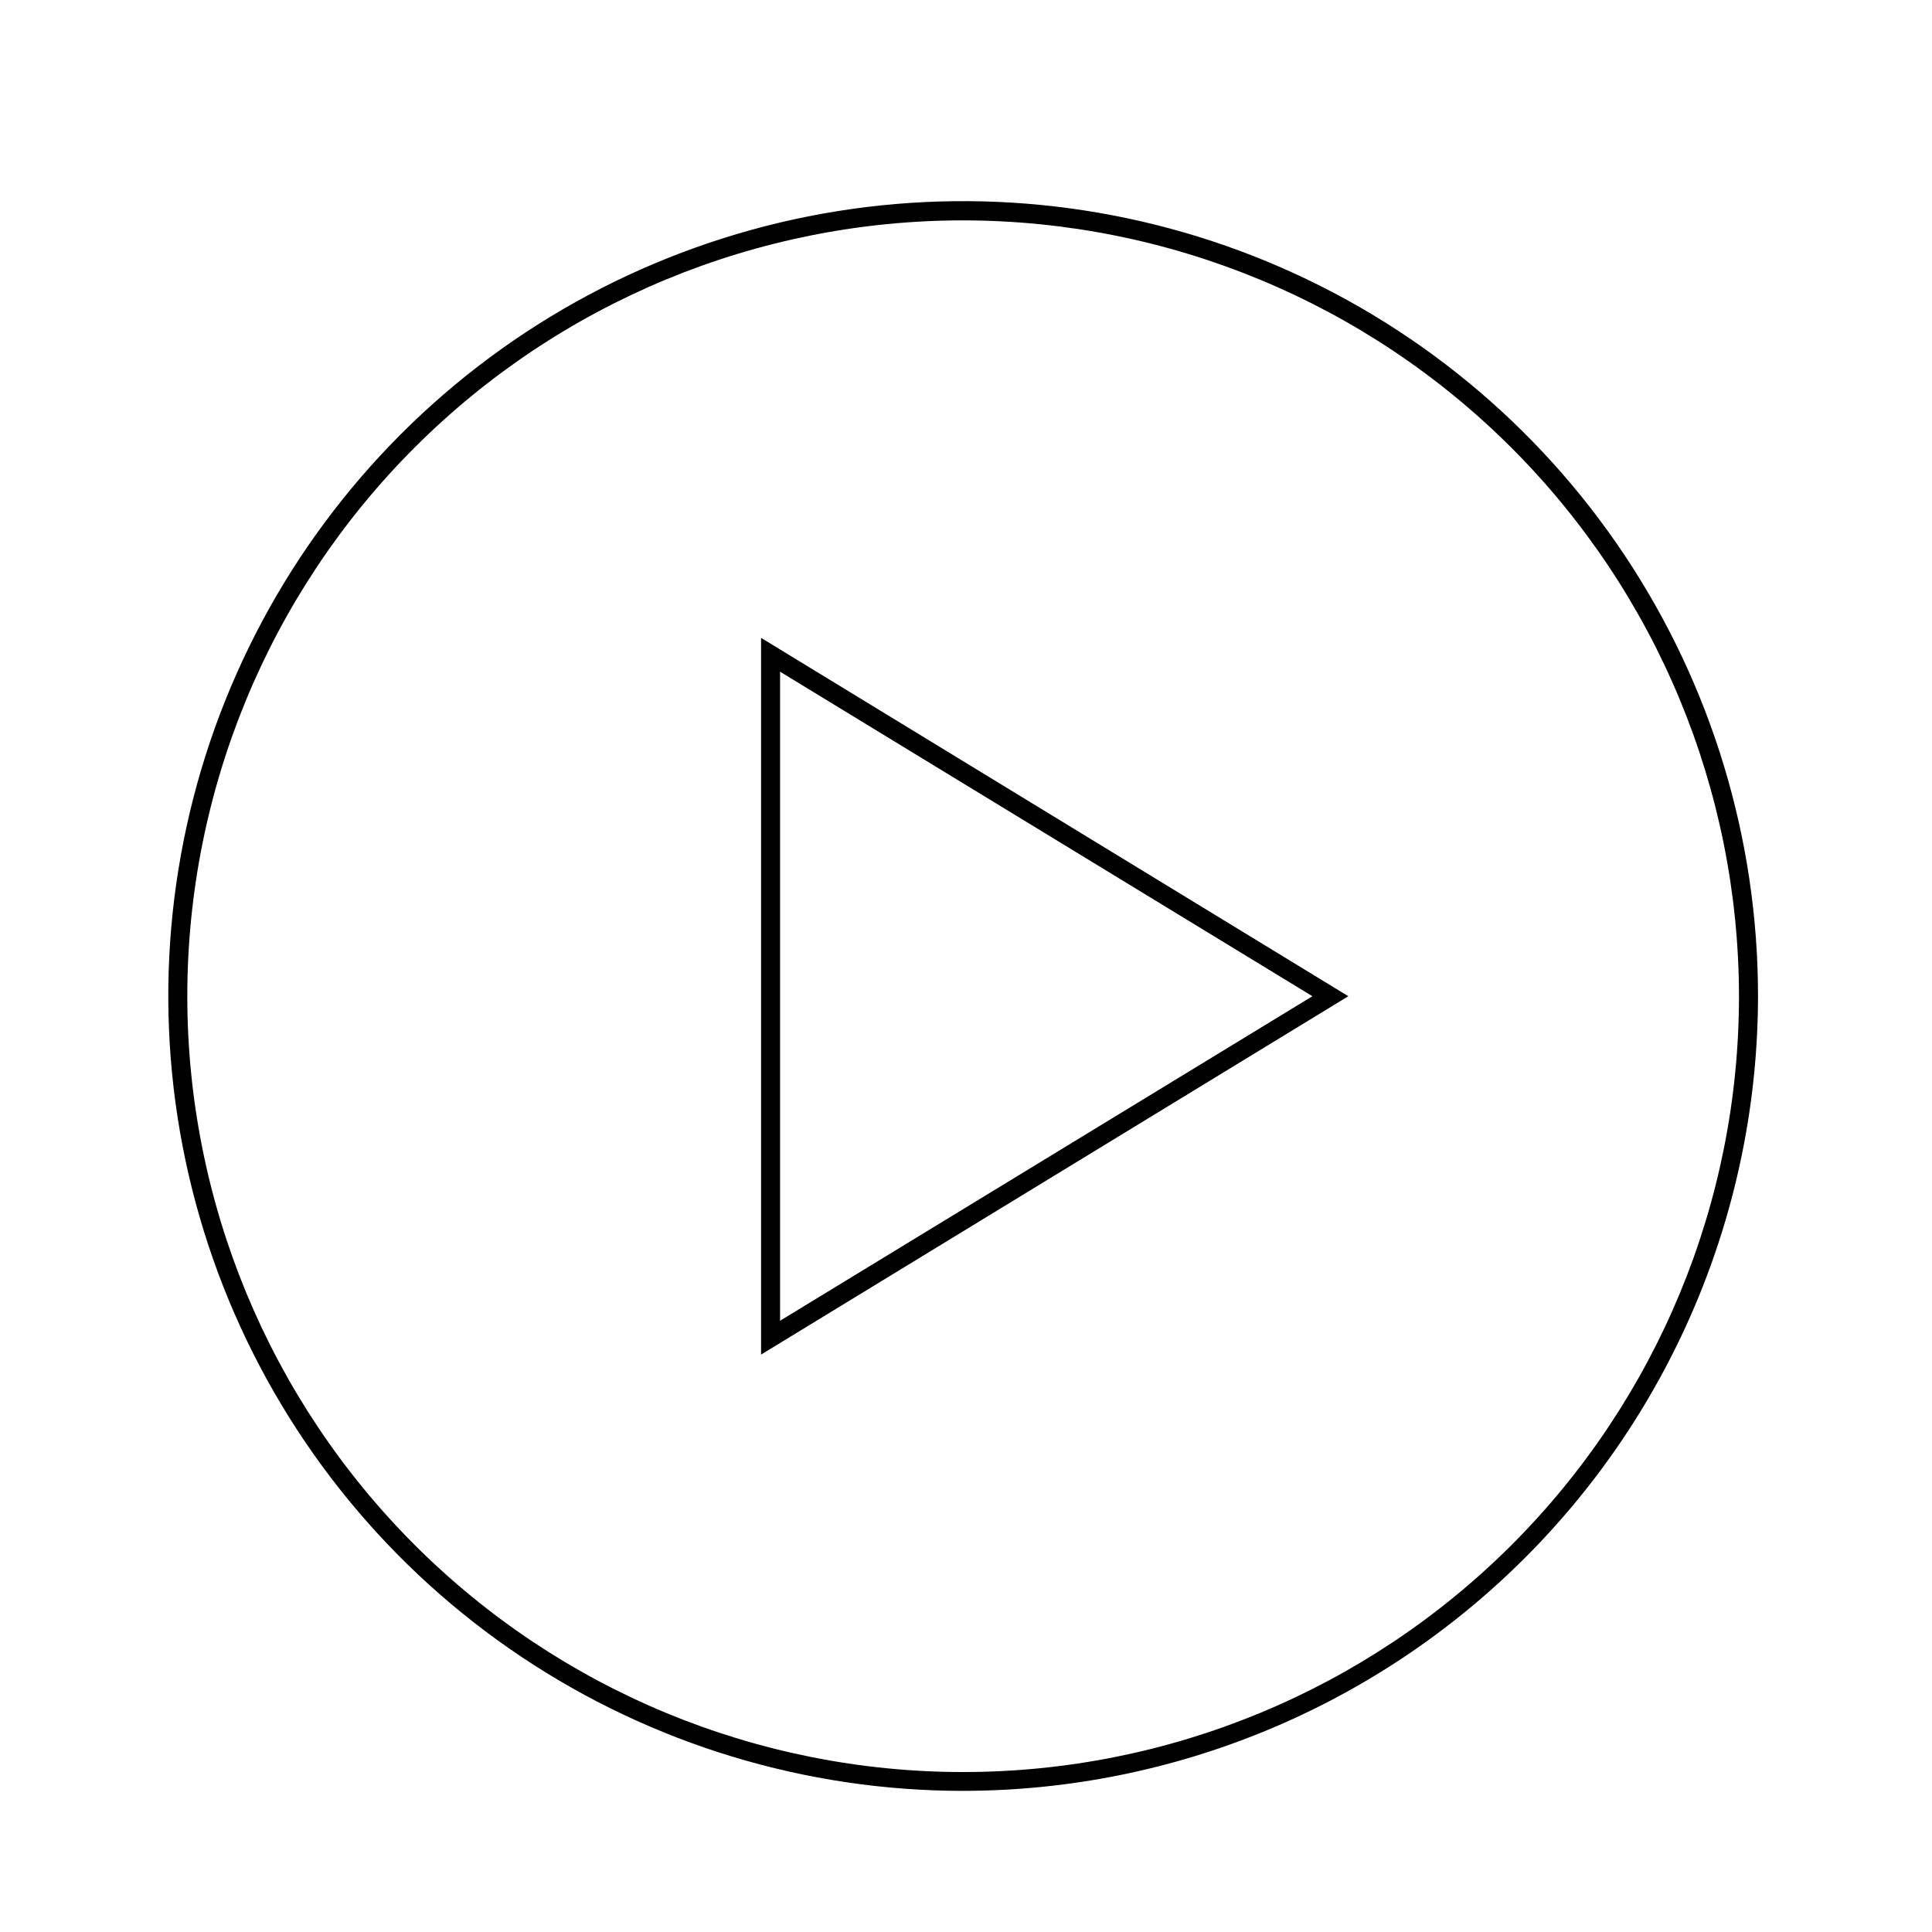
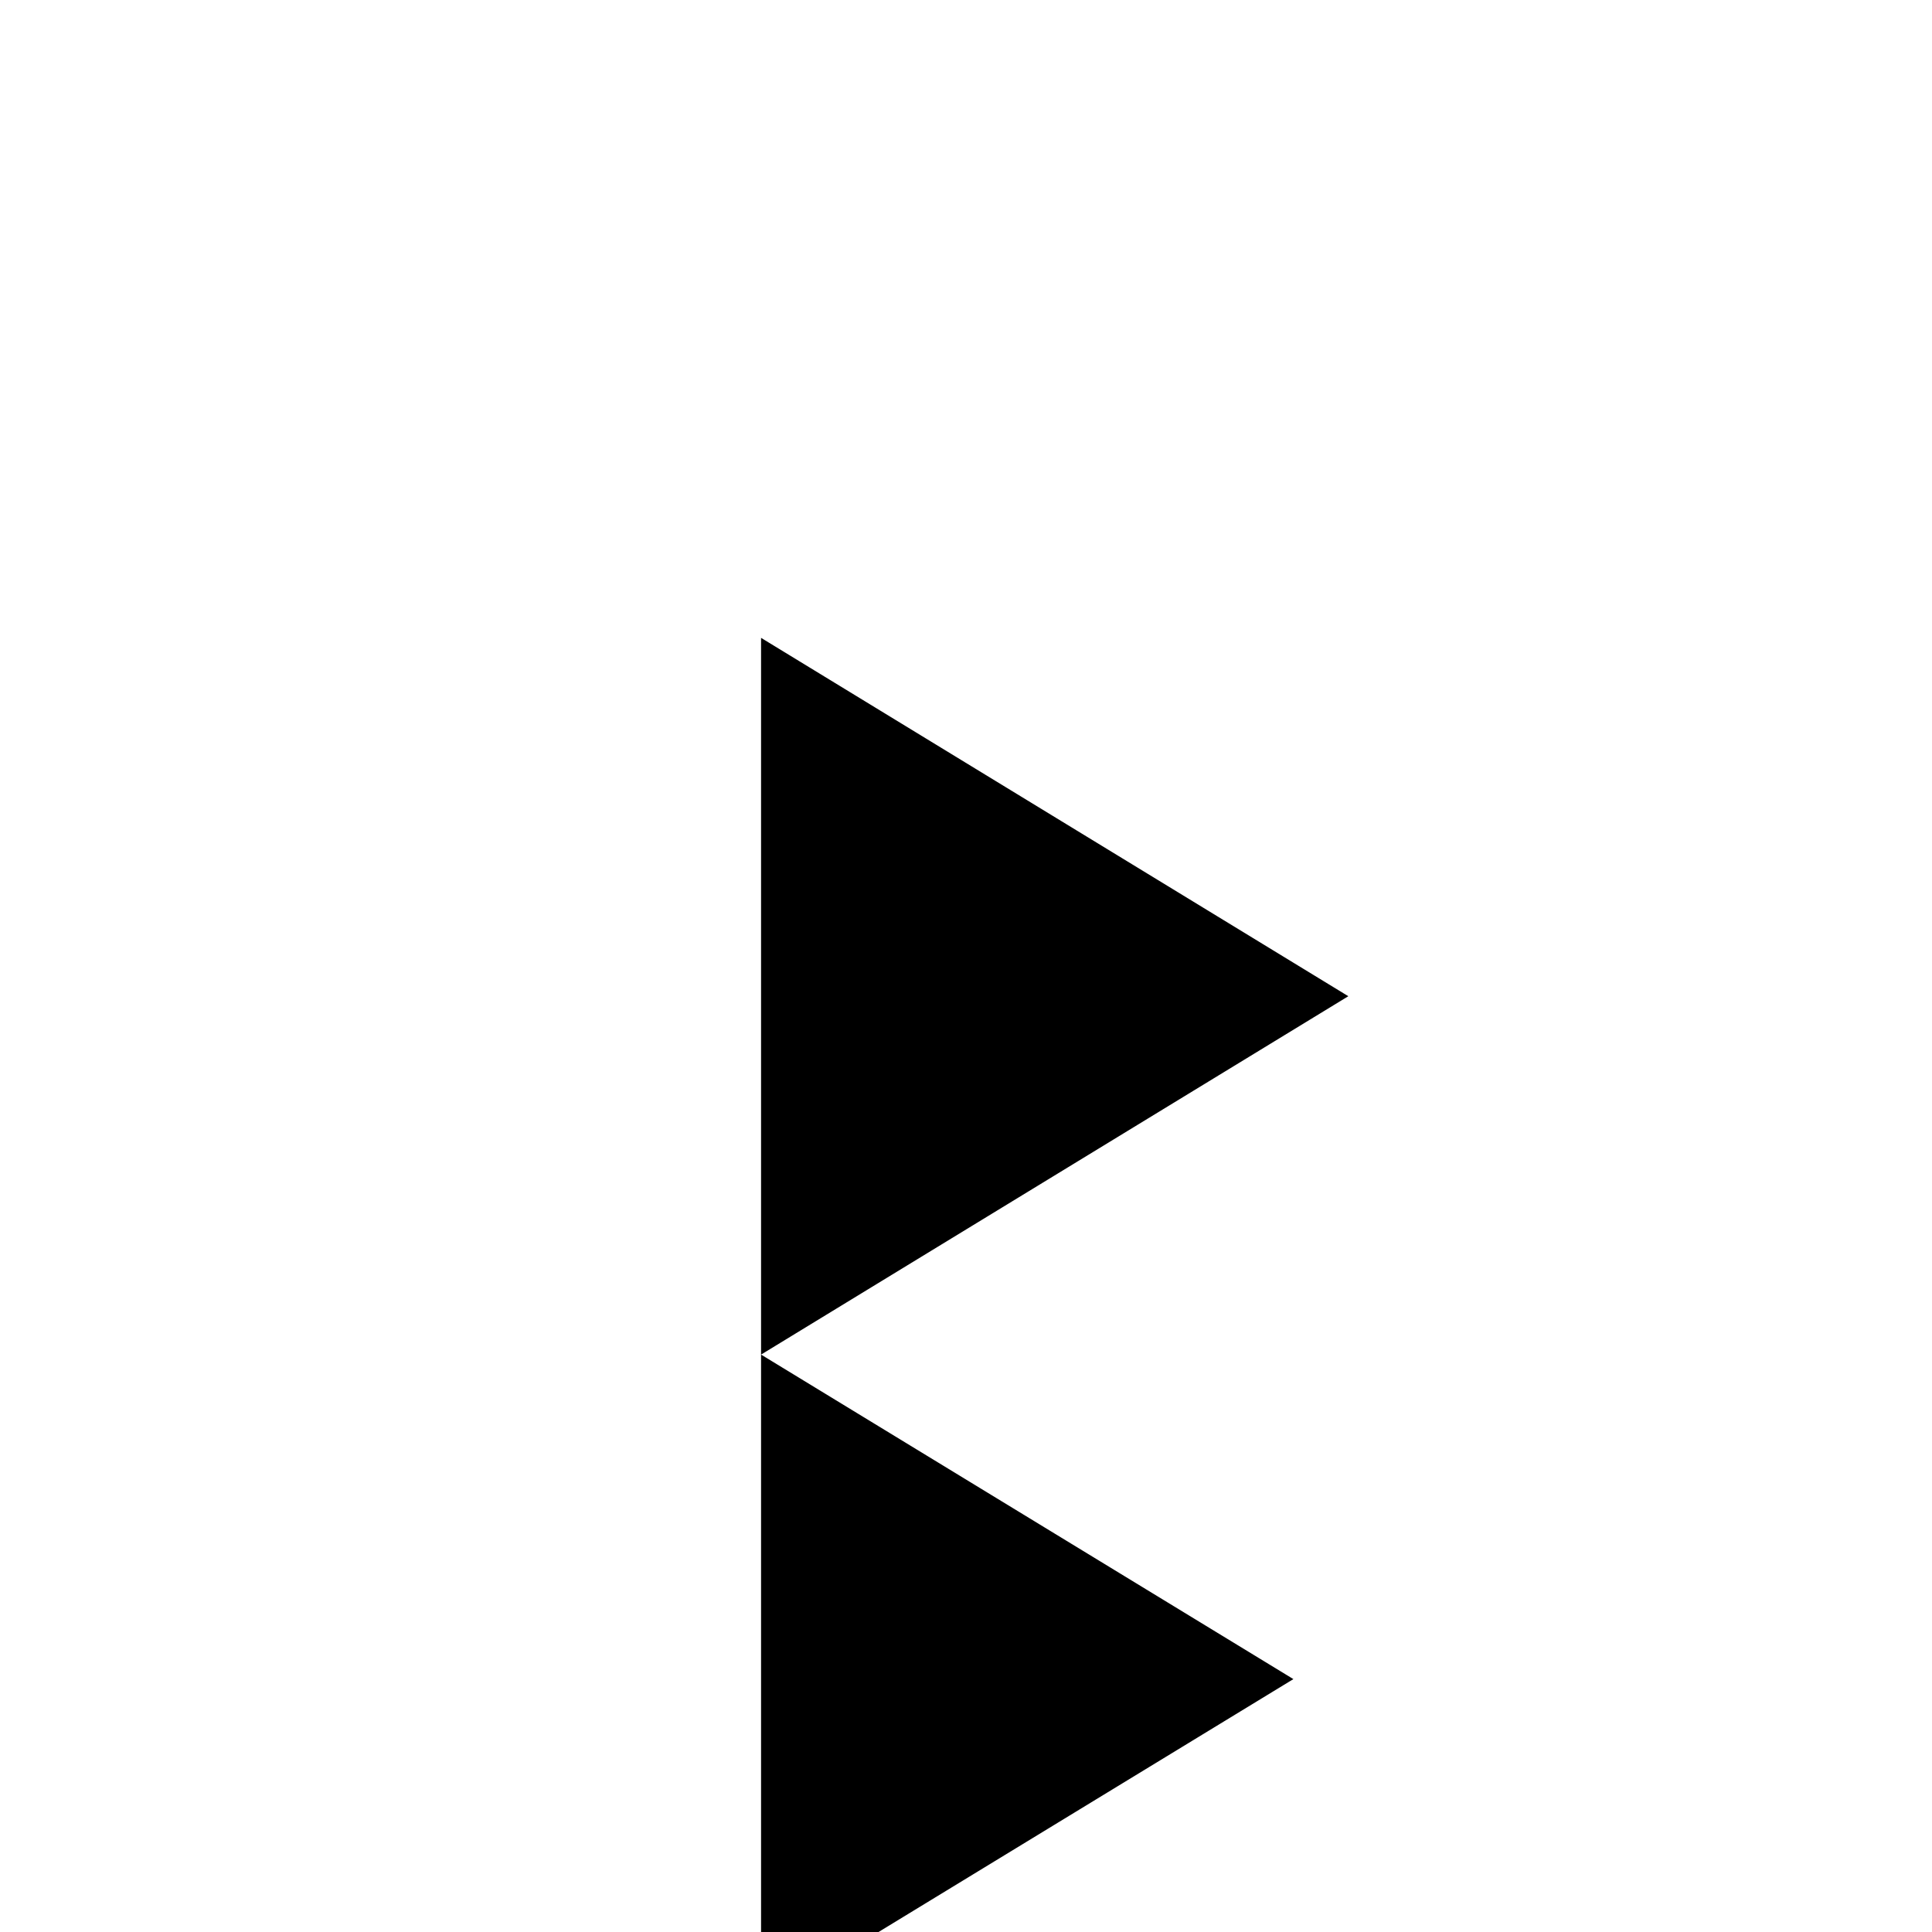
<svg xmlns="http://www.w3.org/2000/svg" fill="#000000" width="800px" height="800px" version="1.1" viewBox="144 144 512 512">
  <g>
-     <path d="m345.69 502.98v-189.94l155.63 94.969zm5.039-180.97v172l141.07-86z" />
-     <path d="m399.24 618.6c-41.664 0-82.391-12.355-117.03-35.504-34.641-23.148-61.641-56.047-77.582-94.543-15.941-38.492-20.109-80.848-11.977-121.71 8.129-40.863 28.199-78.398 57.66-107.86 29.465-29.457 67.004-49.512 107.87-57.637 40.863-8.121 83.219-3.941 121.71 12.008 38.488 15.953 71.383 42.957 94.523 77.605 23.141 34.645 35.484 75.379 35.477 117.04-0.066 55.844-22.285 109.38-61.773 148.86-39.492 39.48-93.031 61.684-148.87 61.738zm0-416.2c-54.527 0-106.82 21.66-145.38 60.219s-60.223 90.855-60.223 145.38c0 54.531 21.664 106.83 60.223 145.39 38.559 38.559 90.855 60.219 145.38 60.219 54.531 0 106.83-21.66 145.39-60.219 38.559-38.559 60.219-90.855 60.219-145.39-0.055-54.512-21.734-106.78-60.281-145.32-38.543-38.547-90.809-60.227-145.32-60.277z" />
+     <path d="m345.69 502.98v-189.94l155.63 94.969zv172l141.07-86z" />
  </g>
</svg>